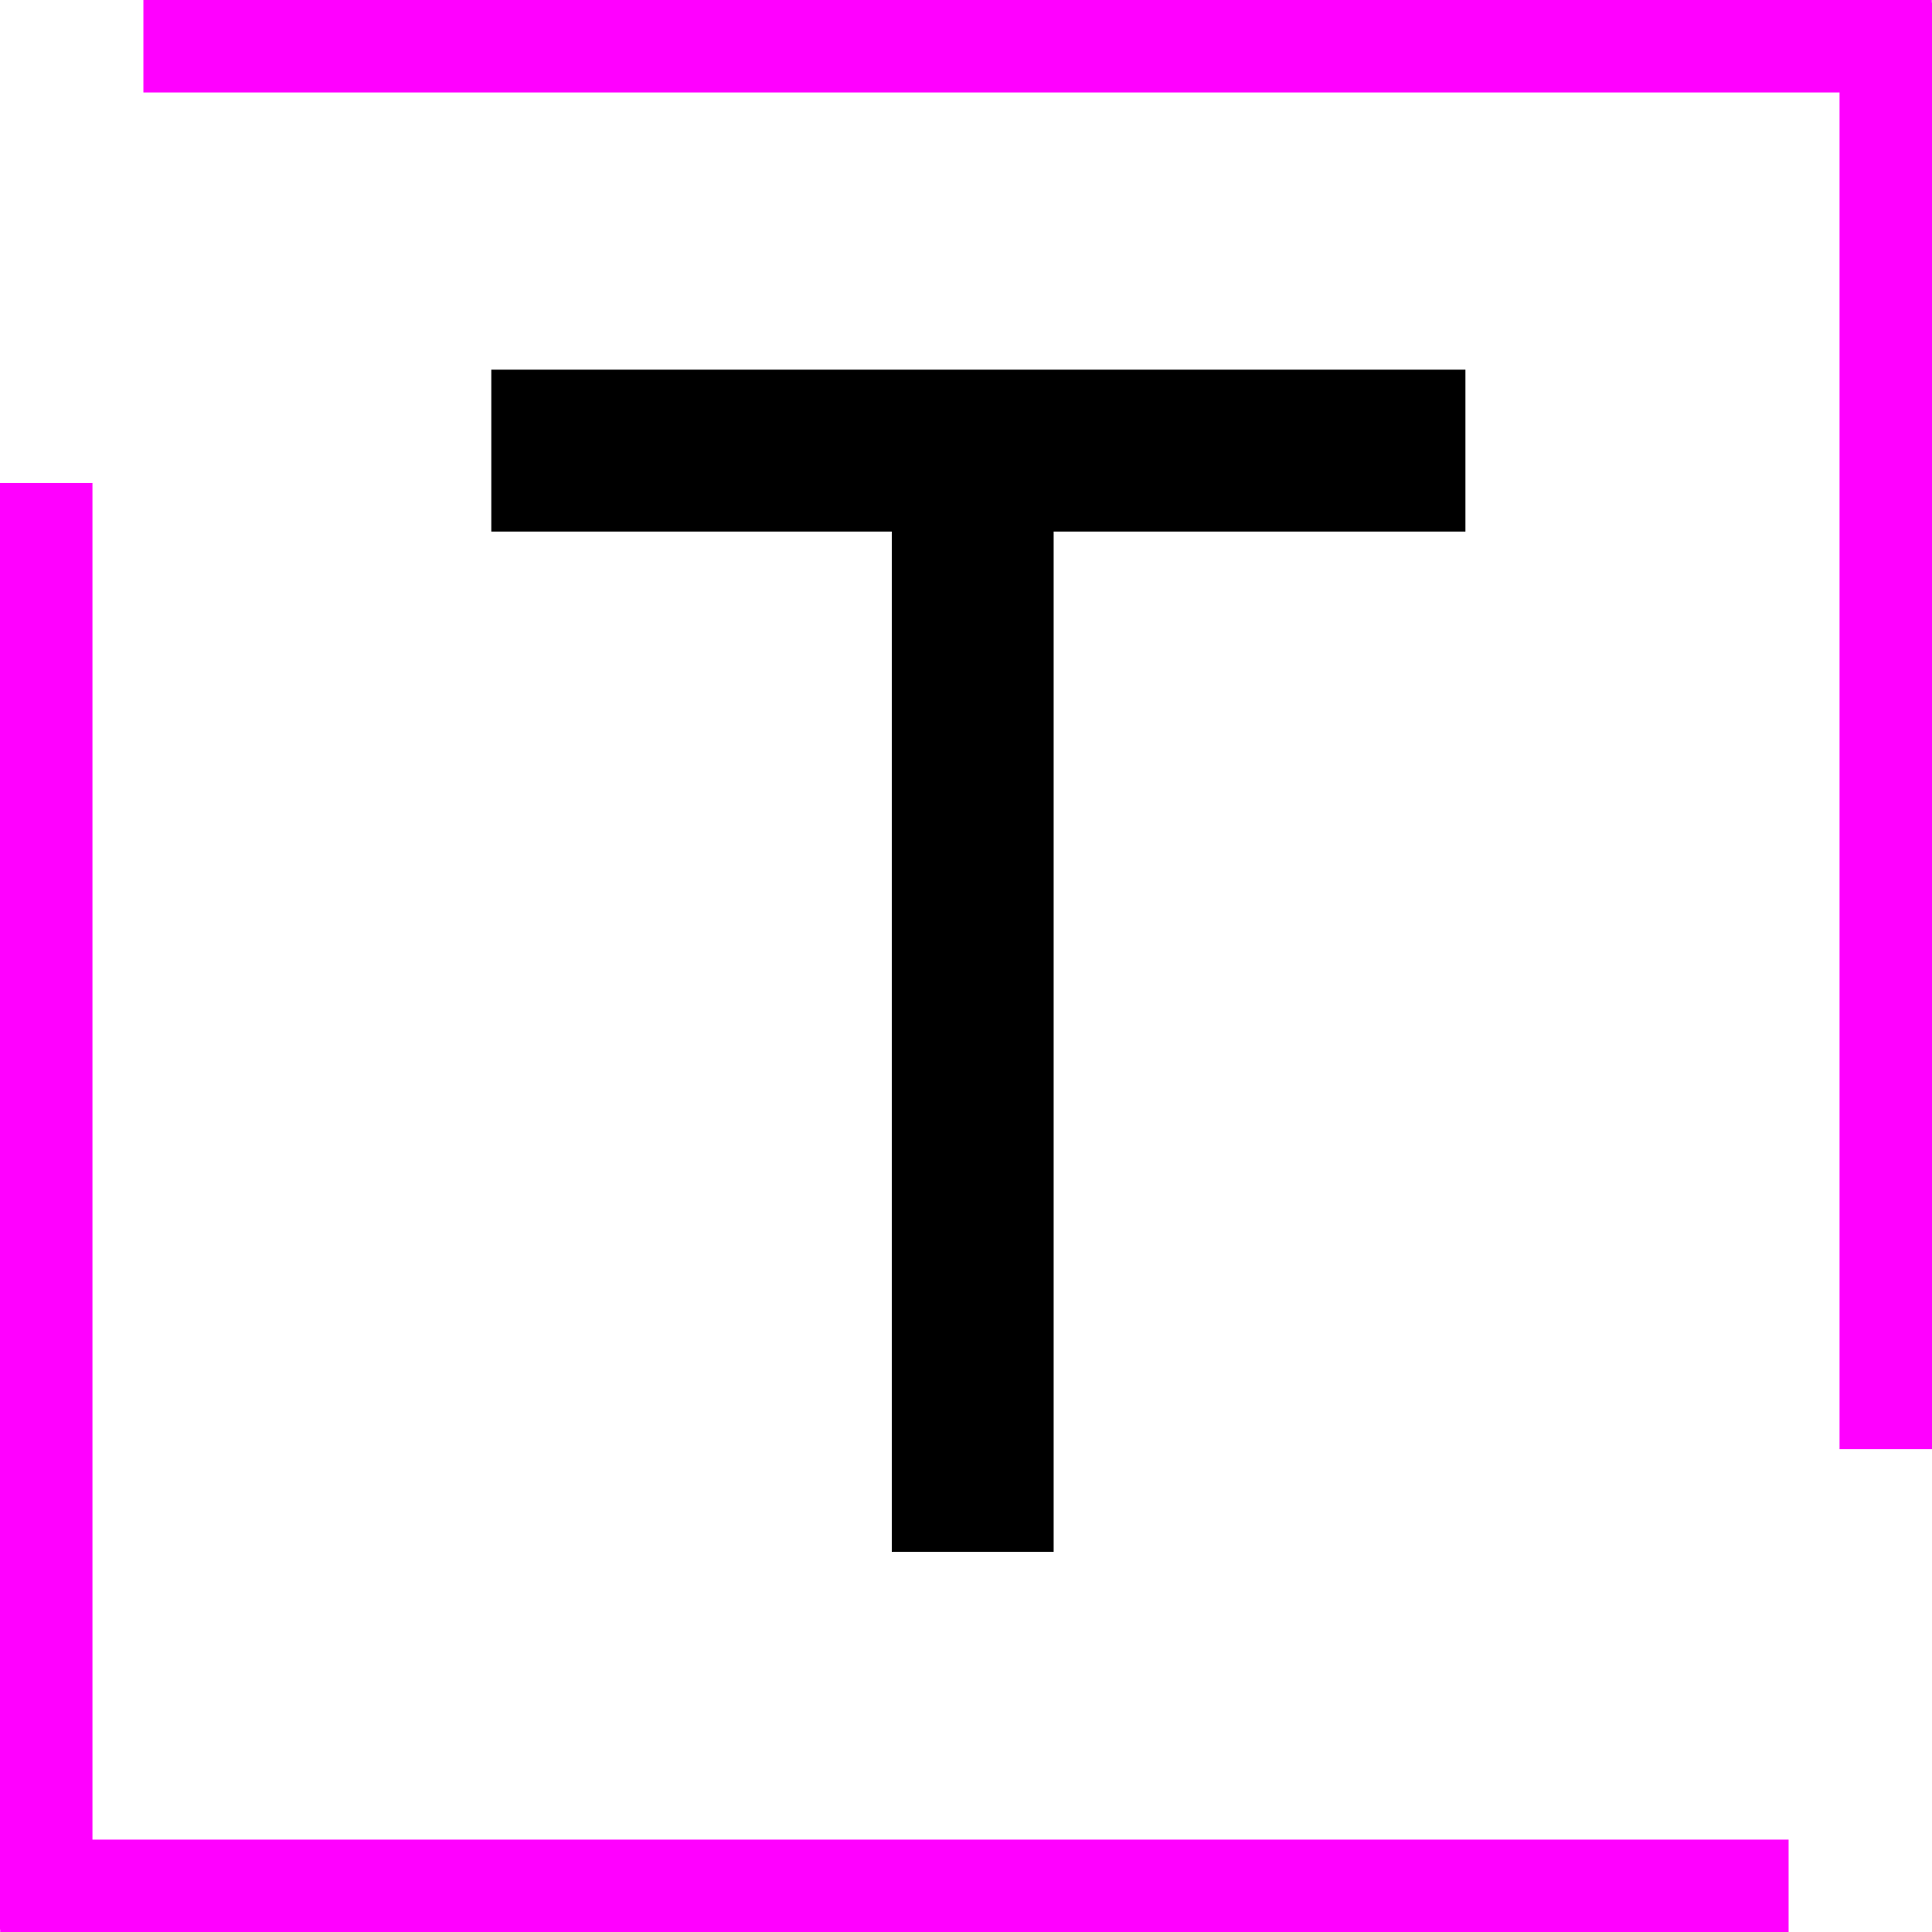
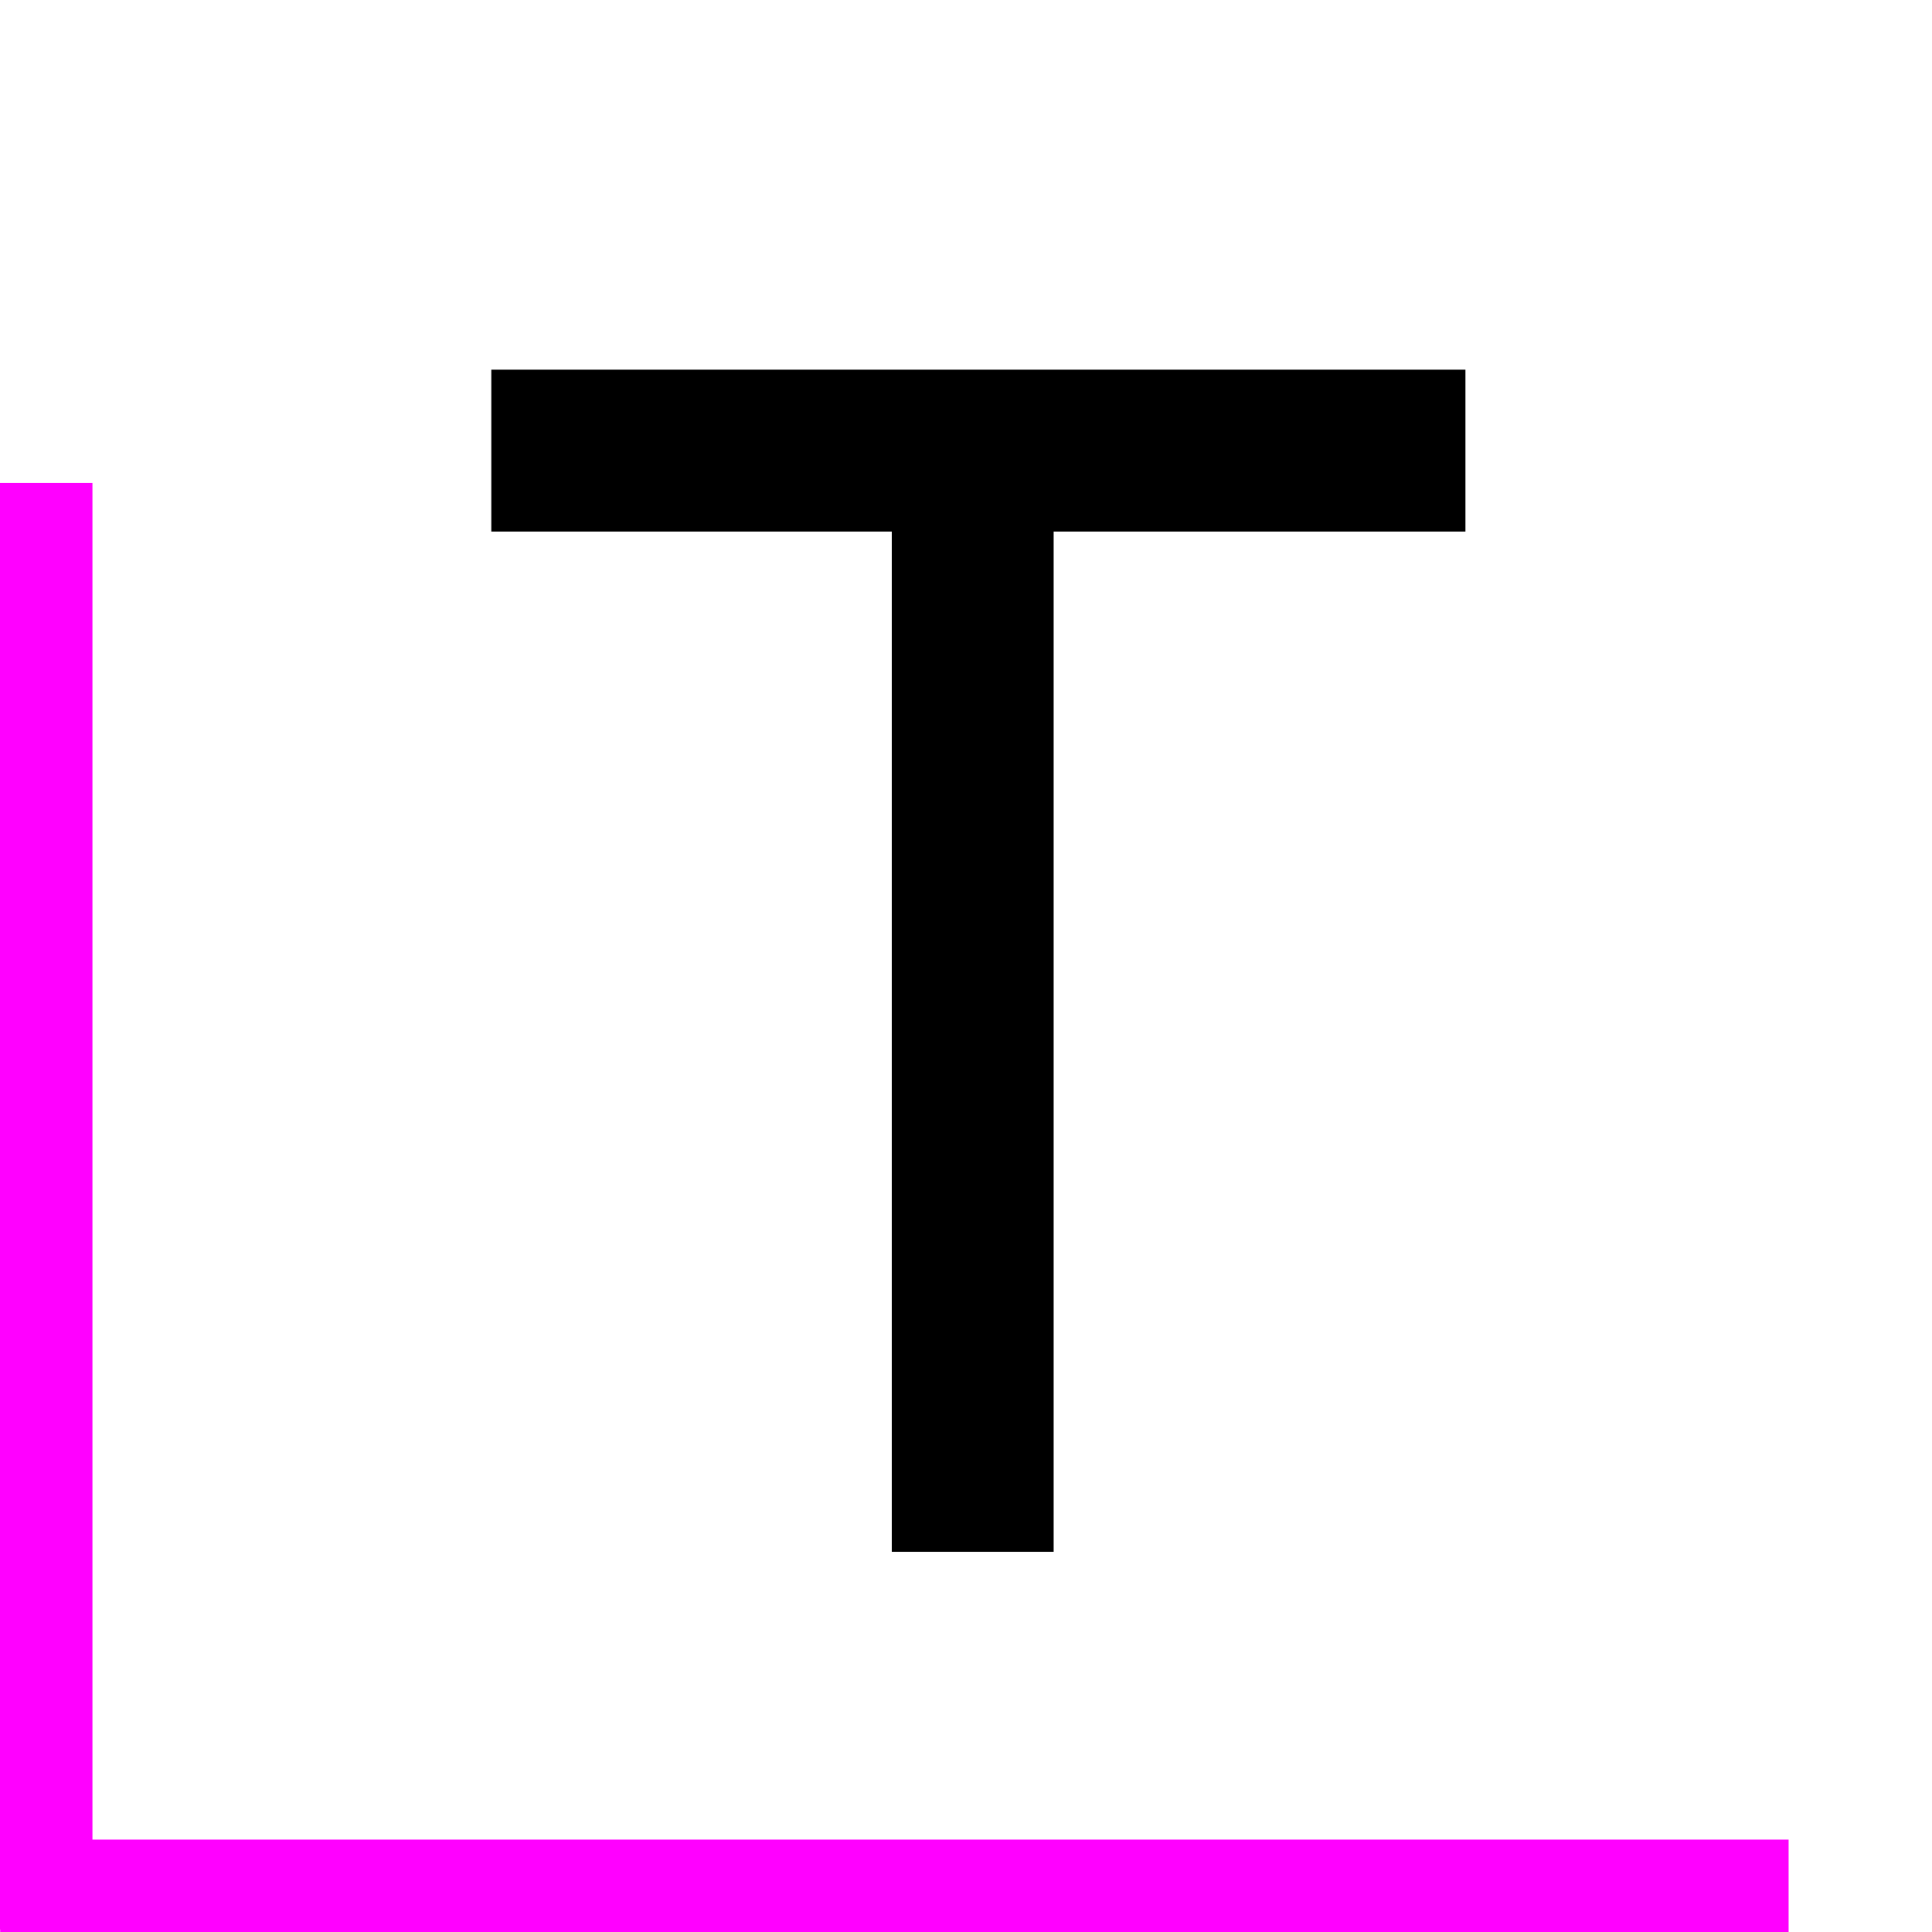
<svg xmlns="http://www.w3.org/2000/svg" viewBox="-417.725 182.275 135.45 135.454" height="135.454mm" width="135.450mm">
  <path d="M383.28,219.541L355.204,219.541L355.204,291.069L343.855,291.069L343.855,219.541L314.985,219.541L314.985,208.193L383.28,208.193L383.28,219.541z" style="stroke:none;fill:#000000;fill-rule:evenodd" transform="matrix(-1,0,0,1,0,0)" />
  <path d="M292.328,311.248L411.244,311.248L411.244,216.133L417.725,216.133L417.725,317.541L417.714,317.541L417.714,317.73L292.328,317.73L292.328,311.248z" style="stroke:none;fill:#ff00ff;fill-rule:evenodd" transform="matrix(-1,0,0,1,0,0)" />
-   <path d="M407.672,188.756L288.757,188.756L288.757,283.872L282.275,283.872L282.275,182.464L282.286,182.464L282.286,182.275L407.672,182.275L407.672,188.756z" style="stroke:none;fill:#ff00ff;fill-rule:evenodd" transform="matrix(-1,0,0,1,0,0)" />
</svg>